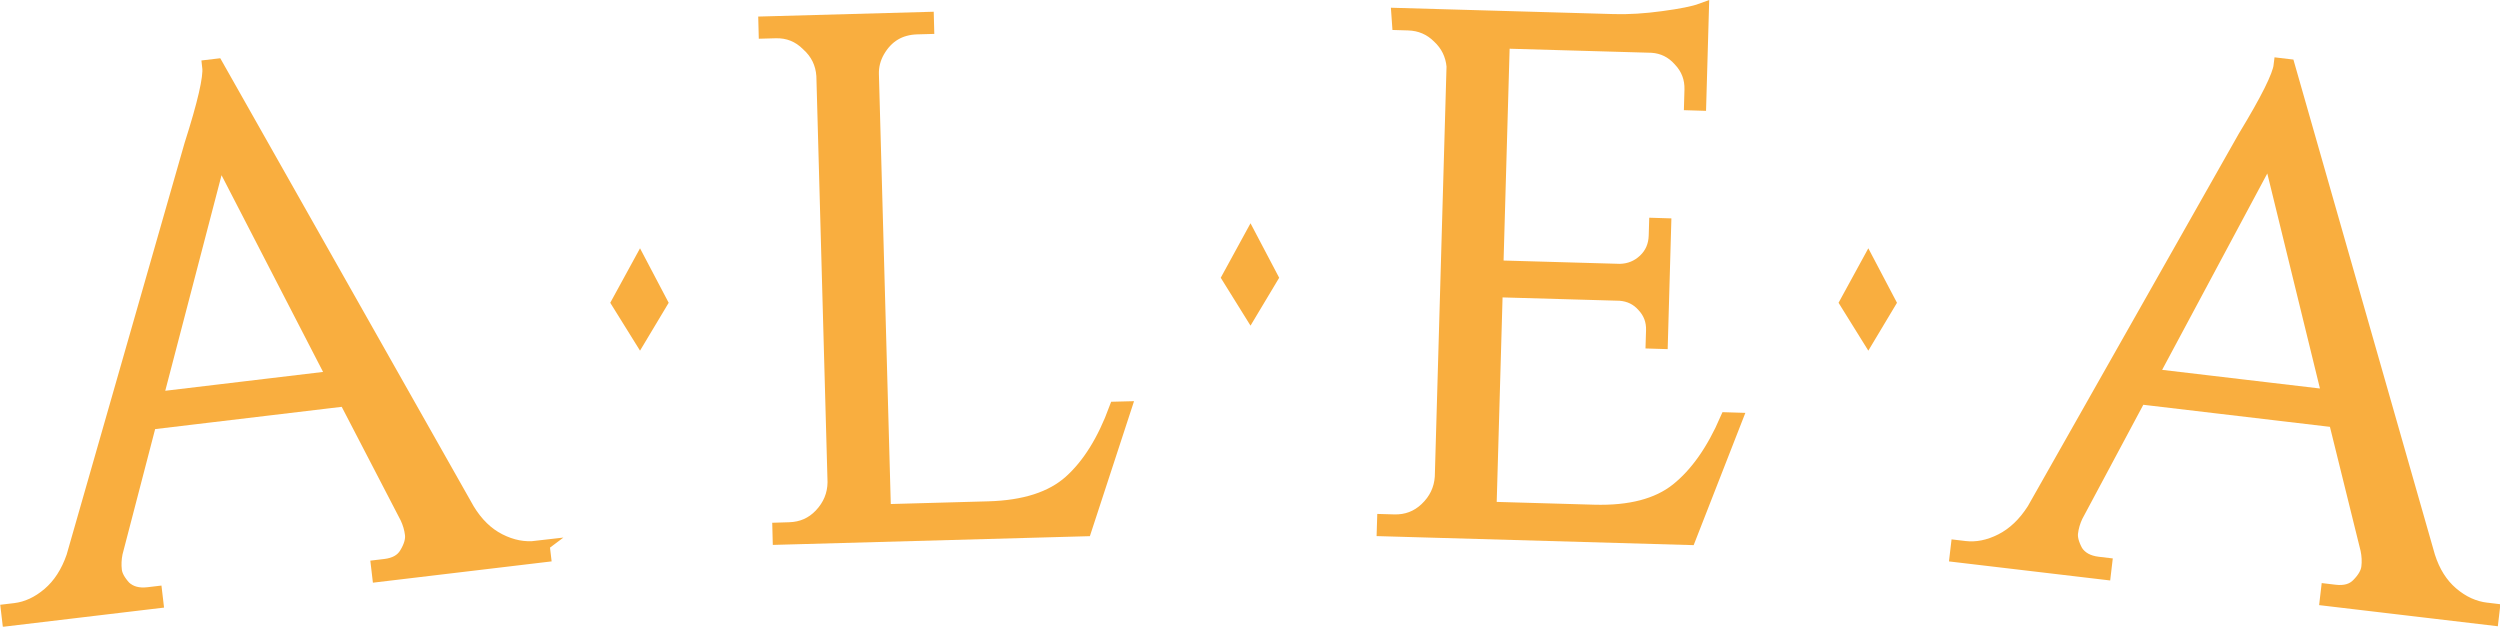
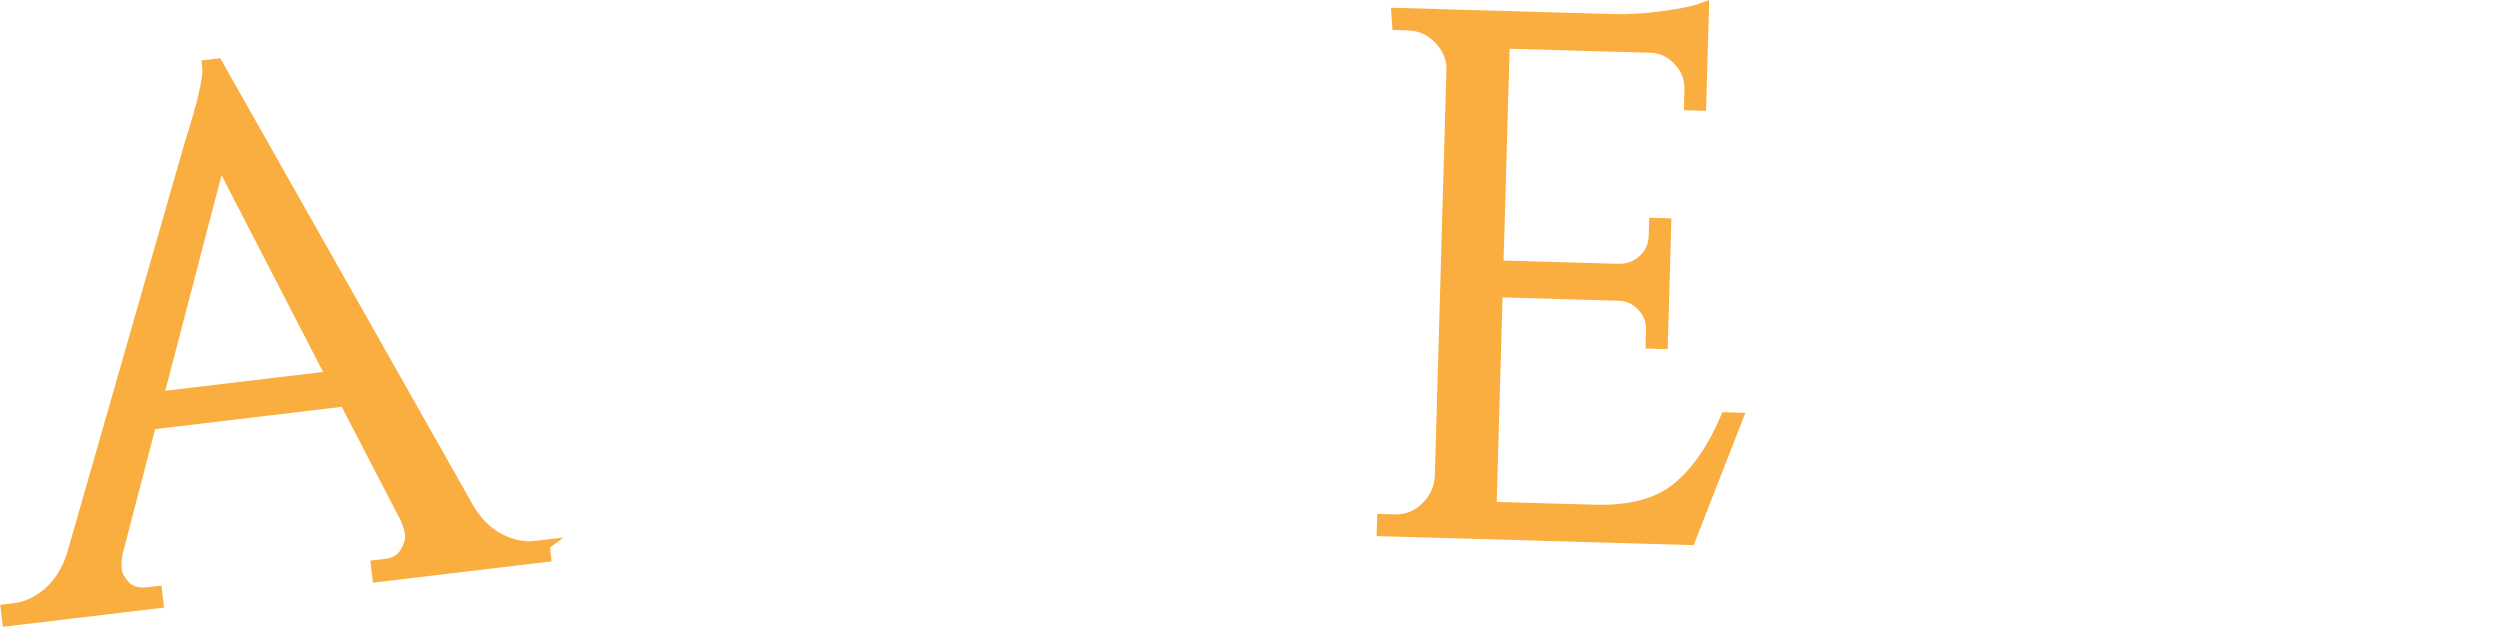
<svg xmlns="http://www.w3.org/2000/svg" xmlns:ns1="http://www.inkscape.org/namespaces/inkscape" xmlns:ns2="http://sodipodi.sourceforge.net/DTD/sodipodi-0.dtd" width="219.34mm" height="54.983mm" viewBox="0 0 219.34 54.983" version="1.1" id="svg8" ns1:version="1.0 (4035a4fb49, 2020-05-01)" ns2:docname="logo.svg">
  <defs id="defs2">
    <ns1:path-effect effect="bspline" id="path-effect1742" is_visible="true" lpeversion="1" weight="33.333" steps="2" helper_size="0" apply_no_weight="true" apply_with_weight="true" only_selected="false" />
    <ns1:path-effect only_selected="false" apply_with_weight="true" apply_no_weight="true" helper_size="0" steps="2" weight="33.333" lpeversion="1" is_visible="true" id="path-effect1612" effect="bspline" />
    <ns1:path-effect only_selected="false" apply_with_weight="true" apply_no_weight="true" helper_size="0" steps="2" weight="33.333" lpeversion="1" is_visible="true" id="path-effect1603" effect="bspline" />
    <ns1:path-effect effect="bspline" id="path-effect1573" is_visible="true" lpeversion="1" weight="33.333" steps="2" helper_size="0" apply_no_weight="true" apply_with_weight="true" only_selected="false" />
    <ns1:path-effect only_selected="false" apply_with_weight="true" apply_no_weight="true" helper_size="0" steps="2" weight="33.333" lpeversion="1" is_visible="true" id="path-effect1218" effect="bspline" />
    <ns1:path-effect only_selected="false" apply_with_weight="true" apply_no_weight="true" helper_size="0" steps="2" weight="33.333" lpeversion="1" is_visible="true" id="path-effect1216" effect="bspline" />
    <ns1:path-effect effect="bspline" id="path-effect84" is_visible="true" lpeversion="1" weight="33.333" steps="2" helper_size="0" apply_no_weight="true" apply_with_weight="true" only_selected="false" />
    <ns1:path-effect effect="bspline" id="path-effect80" is_visible="true" lpeversion="1" weight="33.333" steps="2" helper_size="0" apply_no_weight="true" apply_with_weight="true" only_selected="false" />
  </defs>
  <ns2:namedview id="base" pagecolor="#ffffff" bordercolor="#666666" borderopacity="1.0" ns1:pageopacity="0.0" ns1:pageshadow="2" ns1:zoom="0.35" ns1:cx="351.97181" ns1:cy="327.34606" ns1:document-units="mm" ns1:current-layer="layer1" ns1:document-rotation="0" showgrid="false" fit-margin-top="0" fit-margin-left="0" fit-margin-right="0" fit-margin-bottom="0" ns1:window-width="1274" ns1:window-height="1040" ns1:window-x="2560" ns1:window-y="0" ns1:window-maximized="0" />
  <g ns1:label="Layer 1" ns1:groupmode="layer" id="layer1" transform="translate(40.923,-3.766)">
    <g transform="translate(-185.327,-144.496)" id="layer1-7" ns1:label="Layer 1" />
    <g transform="translate(-141.273,-55.917)" ns1:label="Layer 5" id="layer6" />
    <g transform="translate(-141.273,-55.917)" ns1:label="Layer 4" id="layer5" />
-     <path style="fill:#f9ae3f;fill-opacity:1;stroke:#f9ae3f;stroke-width:0;stroke-linecap:butt;stroke-linejoin:miter;stroke-miterlimit:4;stroke-dasharray:none;stroke-opacity:1" d="m 15.23,25.551 c 0,0 -2.612,4.78 -2.612,4.78 0,0 2.612,4.2 2.612,4.2 0,0 2.515,-4.2 2.515,-4.2 0,0 -2.515,-4.78 -2.515,-4.78 z" id="path82-6-9" ns1:path-effect="#path-effect1573" ns1:original-d="m 15.23019,25.551447 -2.61182,4.780209 2.61182,4.199913 2.51507,-4.199913 z" ns2:nodetypes="ccccc" />
-     <path ns2:nodetypes="ccccc" ns1:original-d="m 68.79238,23.35559 -2.61182,4.780209 2.61182,4.199912 2.51507,-4.199912 z" ns1:path-effect="#path-effect1603" id="path82-6-9-8" d="m 68.792,23.356 c 0,0 -2.612,4.78 -2.612,4.78 0,0 2.612,4.2 2.612,4.2 0,0 2.515,-4.2 2.515,-4.2 0,0 -2.515,-4.78 -2.515,-4.78 z" style="fill:#f9ae3f;fill-opacity:1;stroke:#f9ae3f;stroke-width:0;stroke-linecap:butt;stroke-linejoin:miter;stroke-miterlimit:4;stroke-dasharray:none;stroke-opacity:1" />
-     <path ns2:nodetypes="ccccc" ns1:original-d="m 122.99594,25.551447 -2.61182,4.780209 2.61182,4.199913 2.51507,-4.199913 z" ns1:path-effect="#path-effect1612" id="path82-6-9-6" d="m 122.996,25.551 c 0,0 -2.612,4.78 -2.612,4.78 0,0 2.612,4.2 2.612,4.2 0,0 2.515,-4.2 2.515,-4.2 0,0 -2.515,-4.78 -2.515,-4.78 z" style="fill:#f9ae3f;fill-opacity:1;stroke:#f9ae3f;stroke-width:0;stroke-linecap:butt;stroke-linejoin:miter;stroke-miterlimit:4;stroke-dasharray:none;stroke-opacity:1" />
    <g style="font-style:normal;font-variant:normal;font-weight:normal;font-stretch:normal;font-size:10.583px;line-height:1.25;font-family:Cinzel;-inkscape-font-specification:Cinzel;letter-spacing:5.432px;fill:#f9ae3f;stroke:#f9ae3f;stroke-width:0.4;stroke-miterlimit:4;stroke-dasharray:none;stroke-opacity:1;fill-opacity:1" id="text1120-8" aria-label="ALEA" transform="matrix(3.259,0,0,3.259,-142.981,-72.308)">
      <path id="path957" style="font-style:normal;font-variant:normal;font-weight:normal;font-stretch:normal;font-size:19.756px;font-family:Cinzel;-inkscape-font-specification:Cinzel;fill:#f9ae3f;stroke:#f9ae3f;stroke-width:0.4;stroke-miterlimit:4;stroke-dasharray:none;stroke-opacity:1;fill-opacity:1" d="m 45.764,38.104 0.157,-0.019 0.023,0.196 -4.414,0.526 -0.023,-0.196 0.177,-0.021 q 0.412,-0.049 0.578,-0.328 0.183,-0.3 0.155,-0.536 -0.028,-0.235 -0.135,-0.461 l -1.653,-3.185 -5.296,0.632 -0.914,3.511 q -0.05,0.245 -0.022,0.48 0.026,0.216 0.255,0.467 0.246,0.229 0.658,0.18 l 0.177,-0.021 0.023,0.196 -3.943,0.47 -0.023,-0.196 0.177,-0.021 q 0.49,-0.059 0.924,-0.429 0.433,-0.37 0.655,-1.013 l 3.175,-11.083 q 0.536,-1.676 0.485,-2.107 l 0.177,-0.021 6.757,11.947 q 0.347,0.575 0.855,0.833 0.508,0.258 1.018,0.197 z m -10.267,-4.008 4.826,-0.576 -3.105,-6.016 z" />
-       <path id="path959" style="font-style:normal;font-variant:normal;font-weight:normal;font-stretch:normal;font-size:19.756px;font-family:Cinzel;-inkscape-font-specification:Cinzel;fill:#f9ae3f;stroke:#f9ae3f;stroke-width:0.4;stroke-miterlimit:4;stroke-dasharray:none;stroke-opacity:1;fill-opacity:1" d="m 52.565,37.602 q 0.513,-0.014 0.859,-0.379 0.365,-0.386 0.37,-0.9 L 53.493,25.382 Q 53.459,24.869 53.074,24.524 52.708,24.159 52.195,24.173 l -0.257,0.007 -0.005,-0.197 4.325,-0.119 0.005,0.197 -0.257,0.007 q -0.711,0.02 -1.069,0.642 -0.17,0.301 -0.16,0.637 l 0.325,11.77 2.824,-0.078 q 1.461,-0.04 2.214,-0.713 0.752,-0.673 1.23,-1.971 l 0.197,-0.005 -1.057,3.231 -8.195,0.226 -0.005,-0.197 z" />
      <path id="path961" style="font-style:normal;font-variant:normal;font-weight:normal;font-stretch:normal;font-size:19.756px;font-family:Cinzel;-inkscape-font-specification:Cinzel;fill:#f9ae3f;stroke:#f9ae3f;stroke-width:0.4;stroke-miterlimit:4;stroke-dasharray:none;stroke-opacity:1;fill-opacity:1" d="m 68.843,37.391 q 0.513,0.015 0.879,-0.331 0.386,-0.364 0.42,-0.877 l 0.316,-11.059 q -0.046,-0.476 -0.392,-0.802 -0.346,-0.346 -0.84,-0.36 l -0.237,-0.007 -0.014,-0.198 5.786,0.165 q 0.612,0.017 1.326,-0.081 0.734,-0.098 1.034,-0.208 l -0.071,2.488 -0.197,-0.006 0.01,-0.355 q 0.014,-0.474 -0.313,-0.819 -0.306,-0.345 -0.76,-0.377 l -4.028,-0.115 -0.174,6.102 3.337,0.095 q 0.396,-0.009 0.68,-0.277 0.284,-0.269 0.296,-0.683 l 0.008,-0.276 0.197,0.006 -0.089,3.12 -0.197,-0.006 0.009,-0.296 q 0.011,-0.395 -0.257,-0.679 -0.249,-0.284 -0.643,-0.315 l -3.357,-0.096 -0.169,5.905 2.824,0.081 q 1.461,0.042 2.25,-0.588 0.789,-0.63 1.339,-1.899 l 0.197,0.006 -1.237,3.166 -8.195,-0.234 0.006,-0.197 z" />
-       <path id="path963" style="font-style:normal;font-variant:normal;font-weight:normal;font-stretch:normal;font-size:19.756px;font-family:Cinzel;-inkscape-font-specification:Cinzel;fill:#f9ae3f;stroke:#f9ae3f;stroke-width:0.4;stroke-miterlimit:4;stroke-dasharray:none;stroke-opacity:1;fill-opacity:1" d="m 98.251,39.765 0.157,0.019 -0.023,0.196 -4.414,-0.522 0.023,-0.196 0.177,0.021 q 0.412,0.049 0.638,-0.183 0.248,-0.249 0.276,-0.485 0.028,-0.235 -0.023,-0.48 l -0.861,-3.484 -5.297,-0.626 -1.711,3.2 q -0.106,0.226 -0.134,0.462 -0.025,0.216 0.138,0.514 0.186,0.281 0.598,0.329 l 0.177,0.021 -0.023,0.196 -3.943,-0.466 0.023,-0.196 0.177,0.021 q 0.49,0.058 0.998,-0.2 0.508,-0.258 0.874,-0.832 l 5.681,-10.031 q 0.914,-1.503 0.965,-1.935 l 0.177,0.021 3.772,13.197 q 0.203,0.641 0.637,1.01 0.434,0.37 0.944,0.43 z m -9.043,-6.301 4.826,0.57 -1.61,-6.576 z" />
    </g>
    <g transform="translate(-141.273,-55.917)" ns1:label="Layer 3" id="layer4" />
  </g>
</svg>